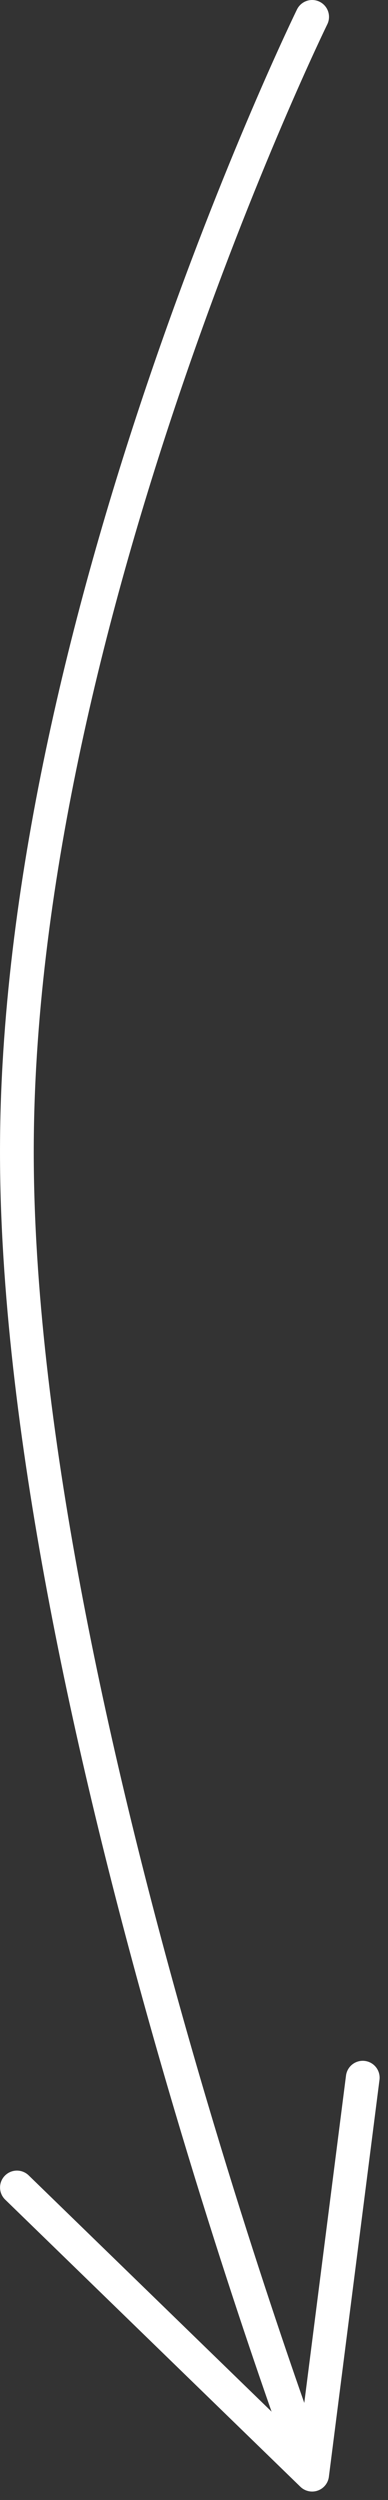
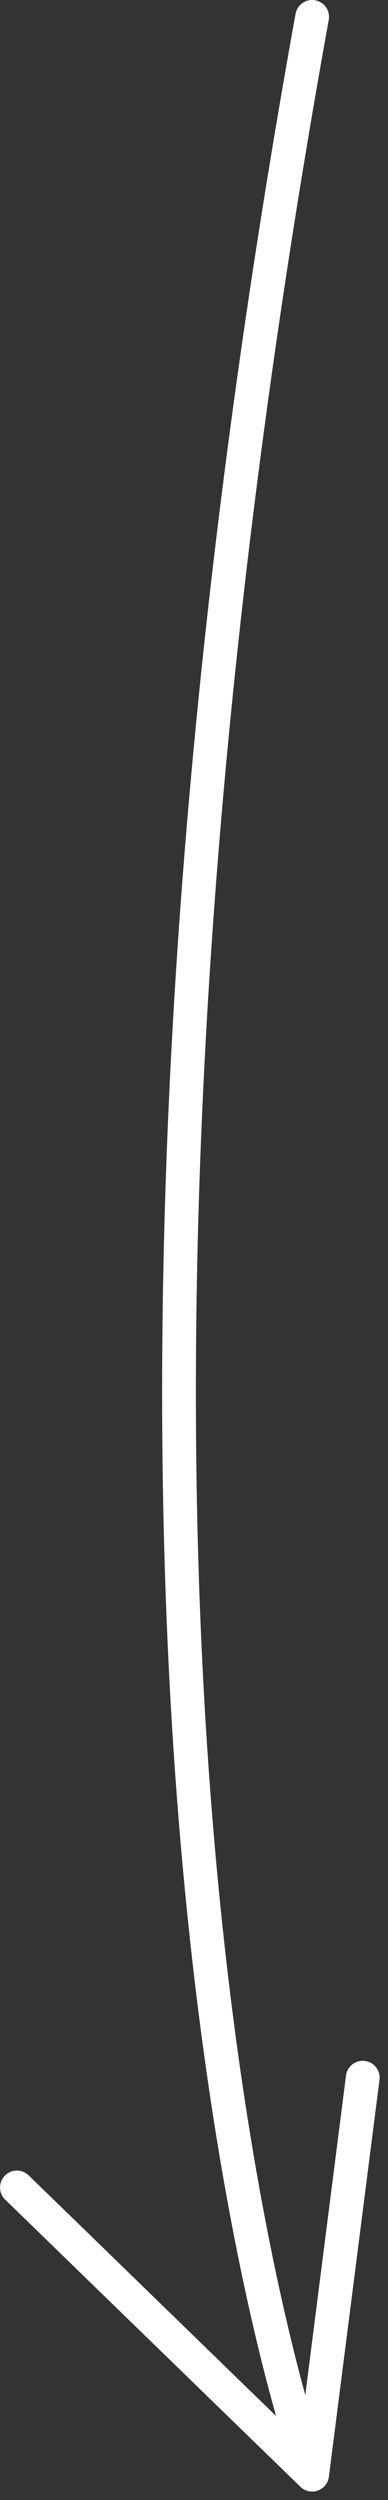
<svg xmlns="http://www.w3.org/2000/svg" width="23" height="148" viewBox="0 0 23 148" fill="none">
  <rect x="0" y="0" width="23" height="148" fill="#333333" stroke="none" />
-   <path d="M18.503 1C18.503 1 1.255 36.237 1.003 67.5C0.747 99.291 18.503 146.5 18.503 146.5M18.503 146.5L21.503 123M18.503 146.5L1.003 129.5" stroke="white" stroke-width="2" stroke-linecap="round" stroke-linejoin="round" />
+   <path d="M18.503 1C0.747 99.291 18.503 146.5 18.503 146.5M18.503 146.5L21.503 123M18.503 146.5L1.003 129.5" stroke="white" stroke-width="2" stroke-linecap="round" stroke-linejoin="round" />
</svg>